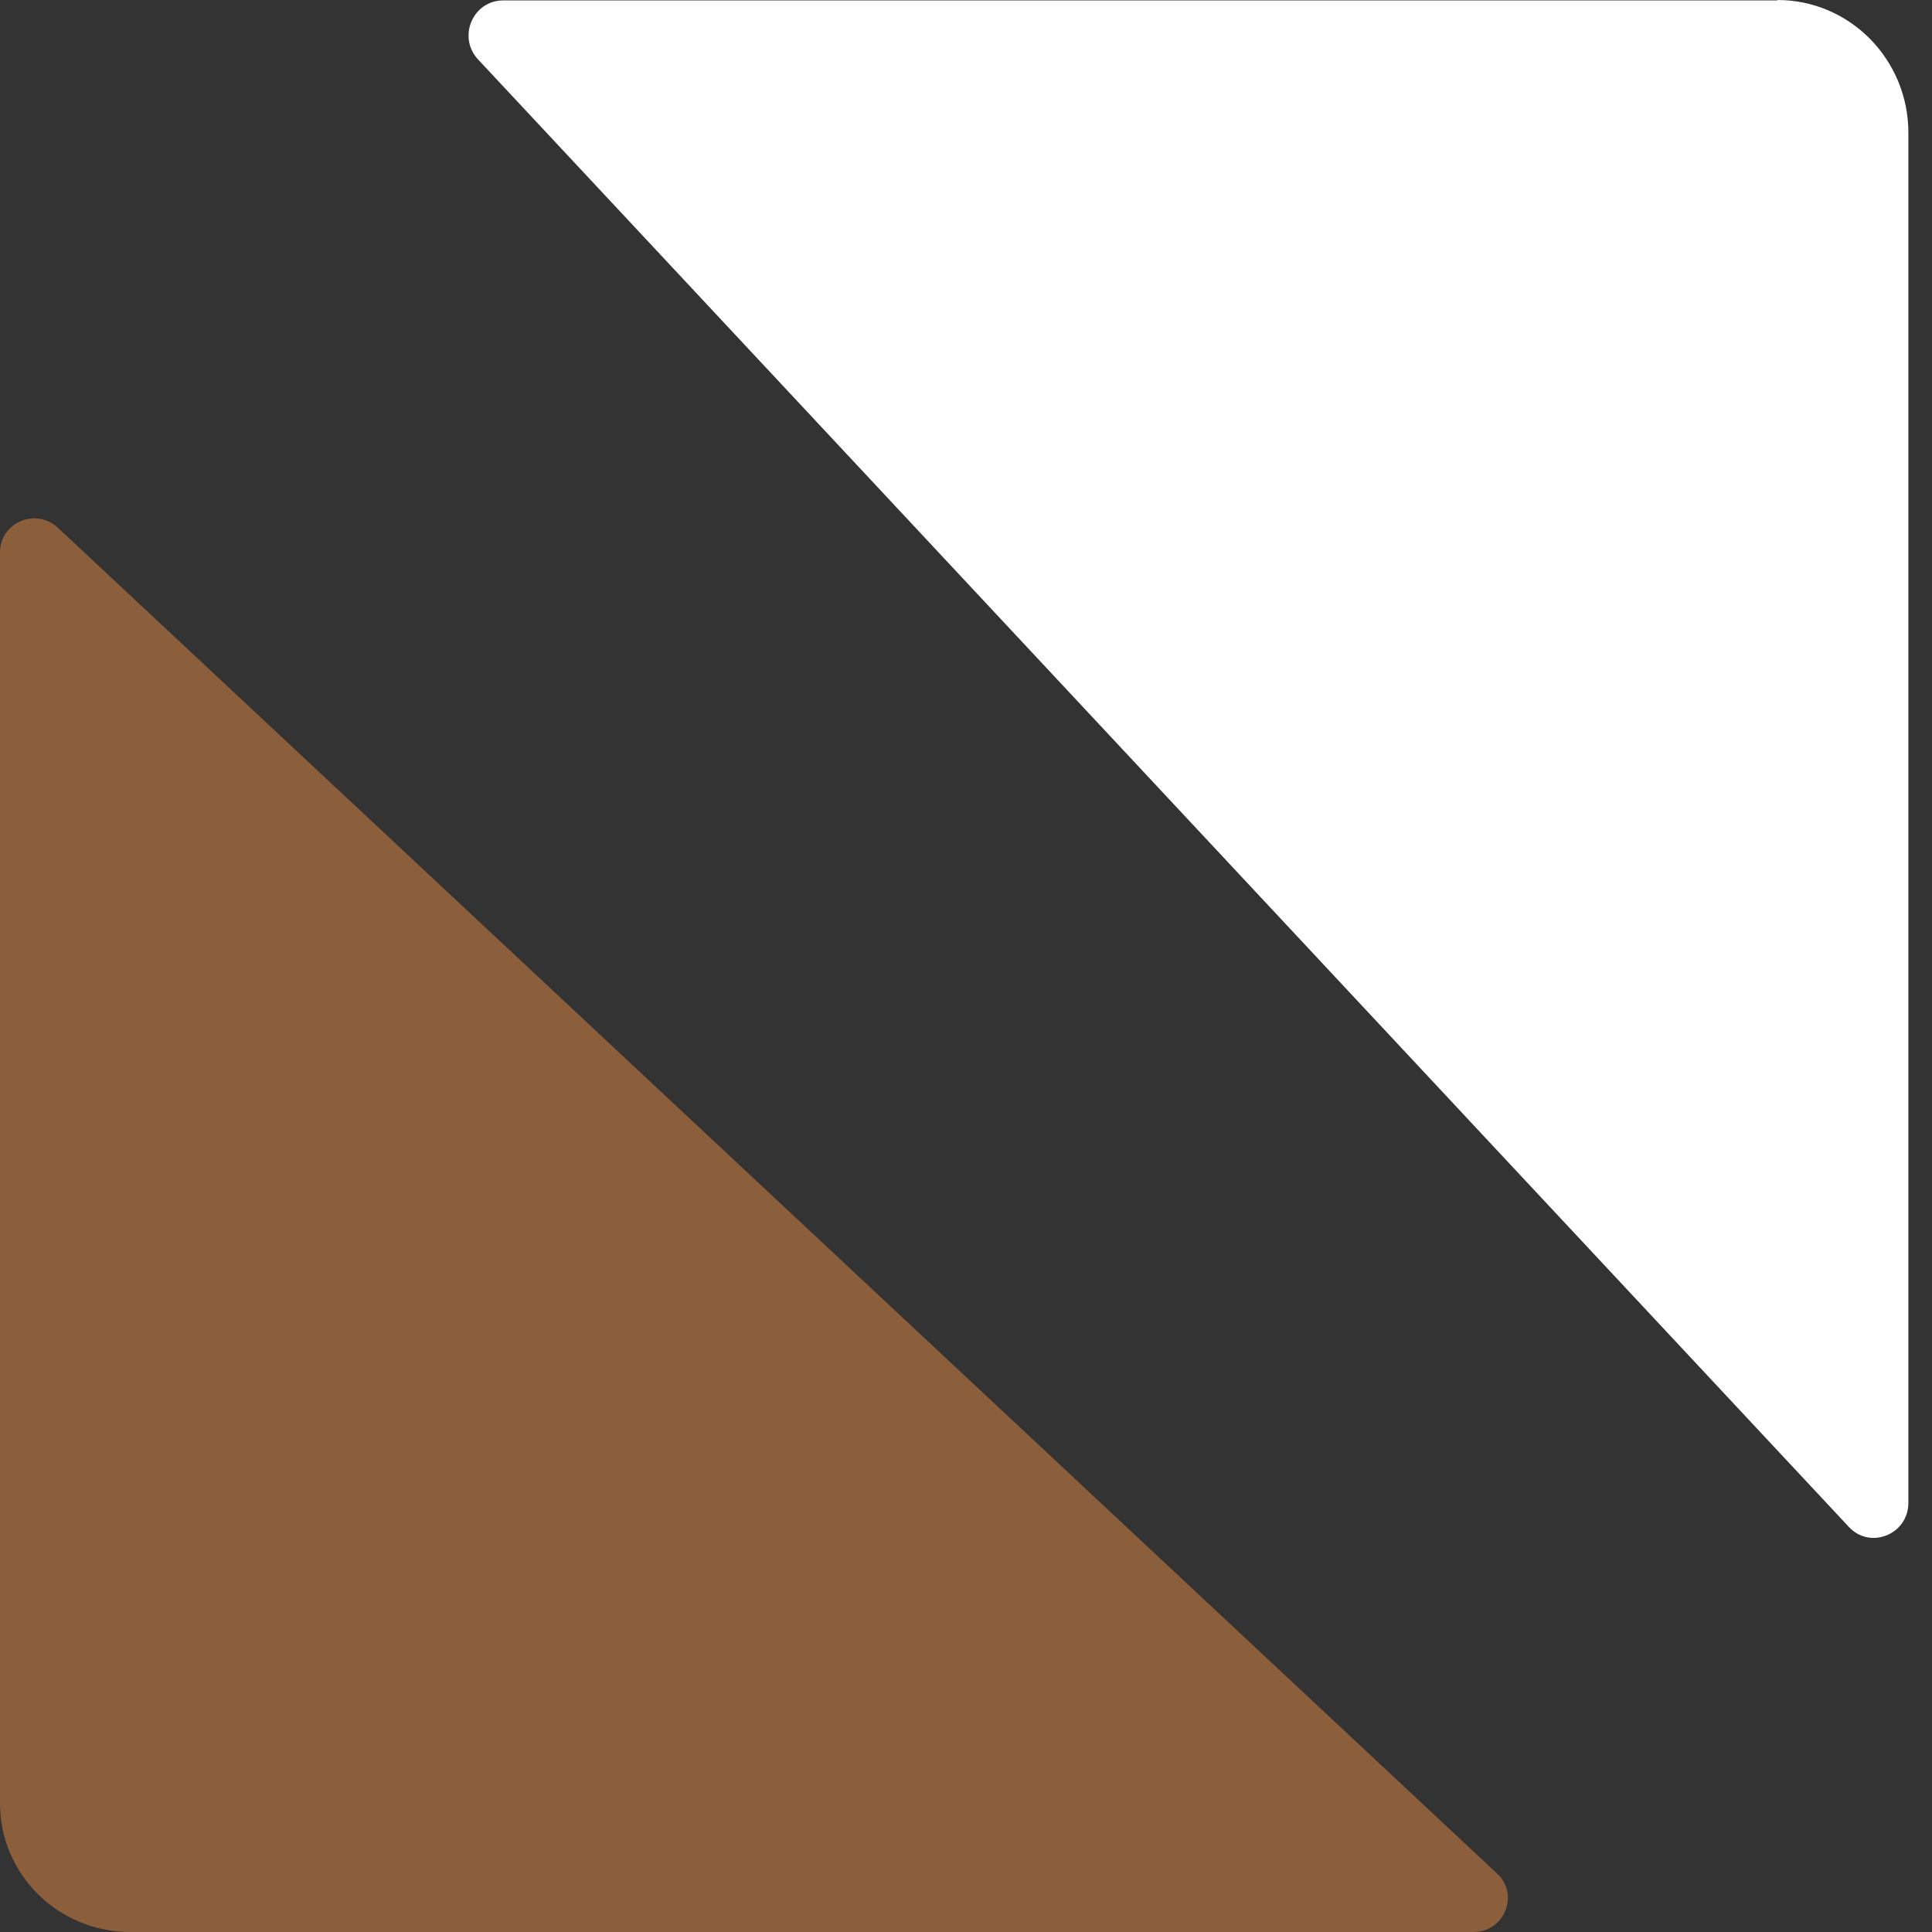
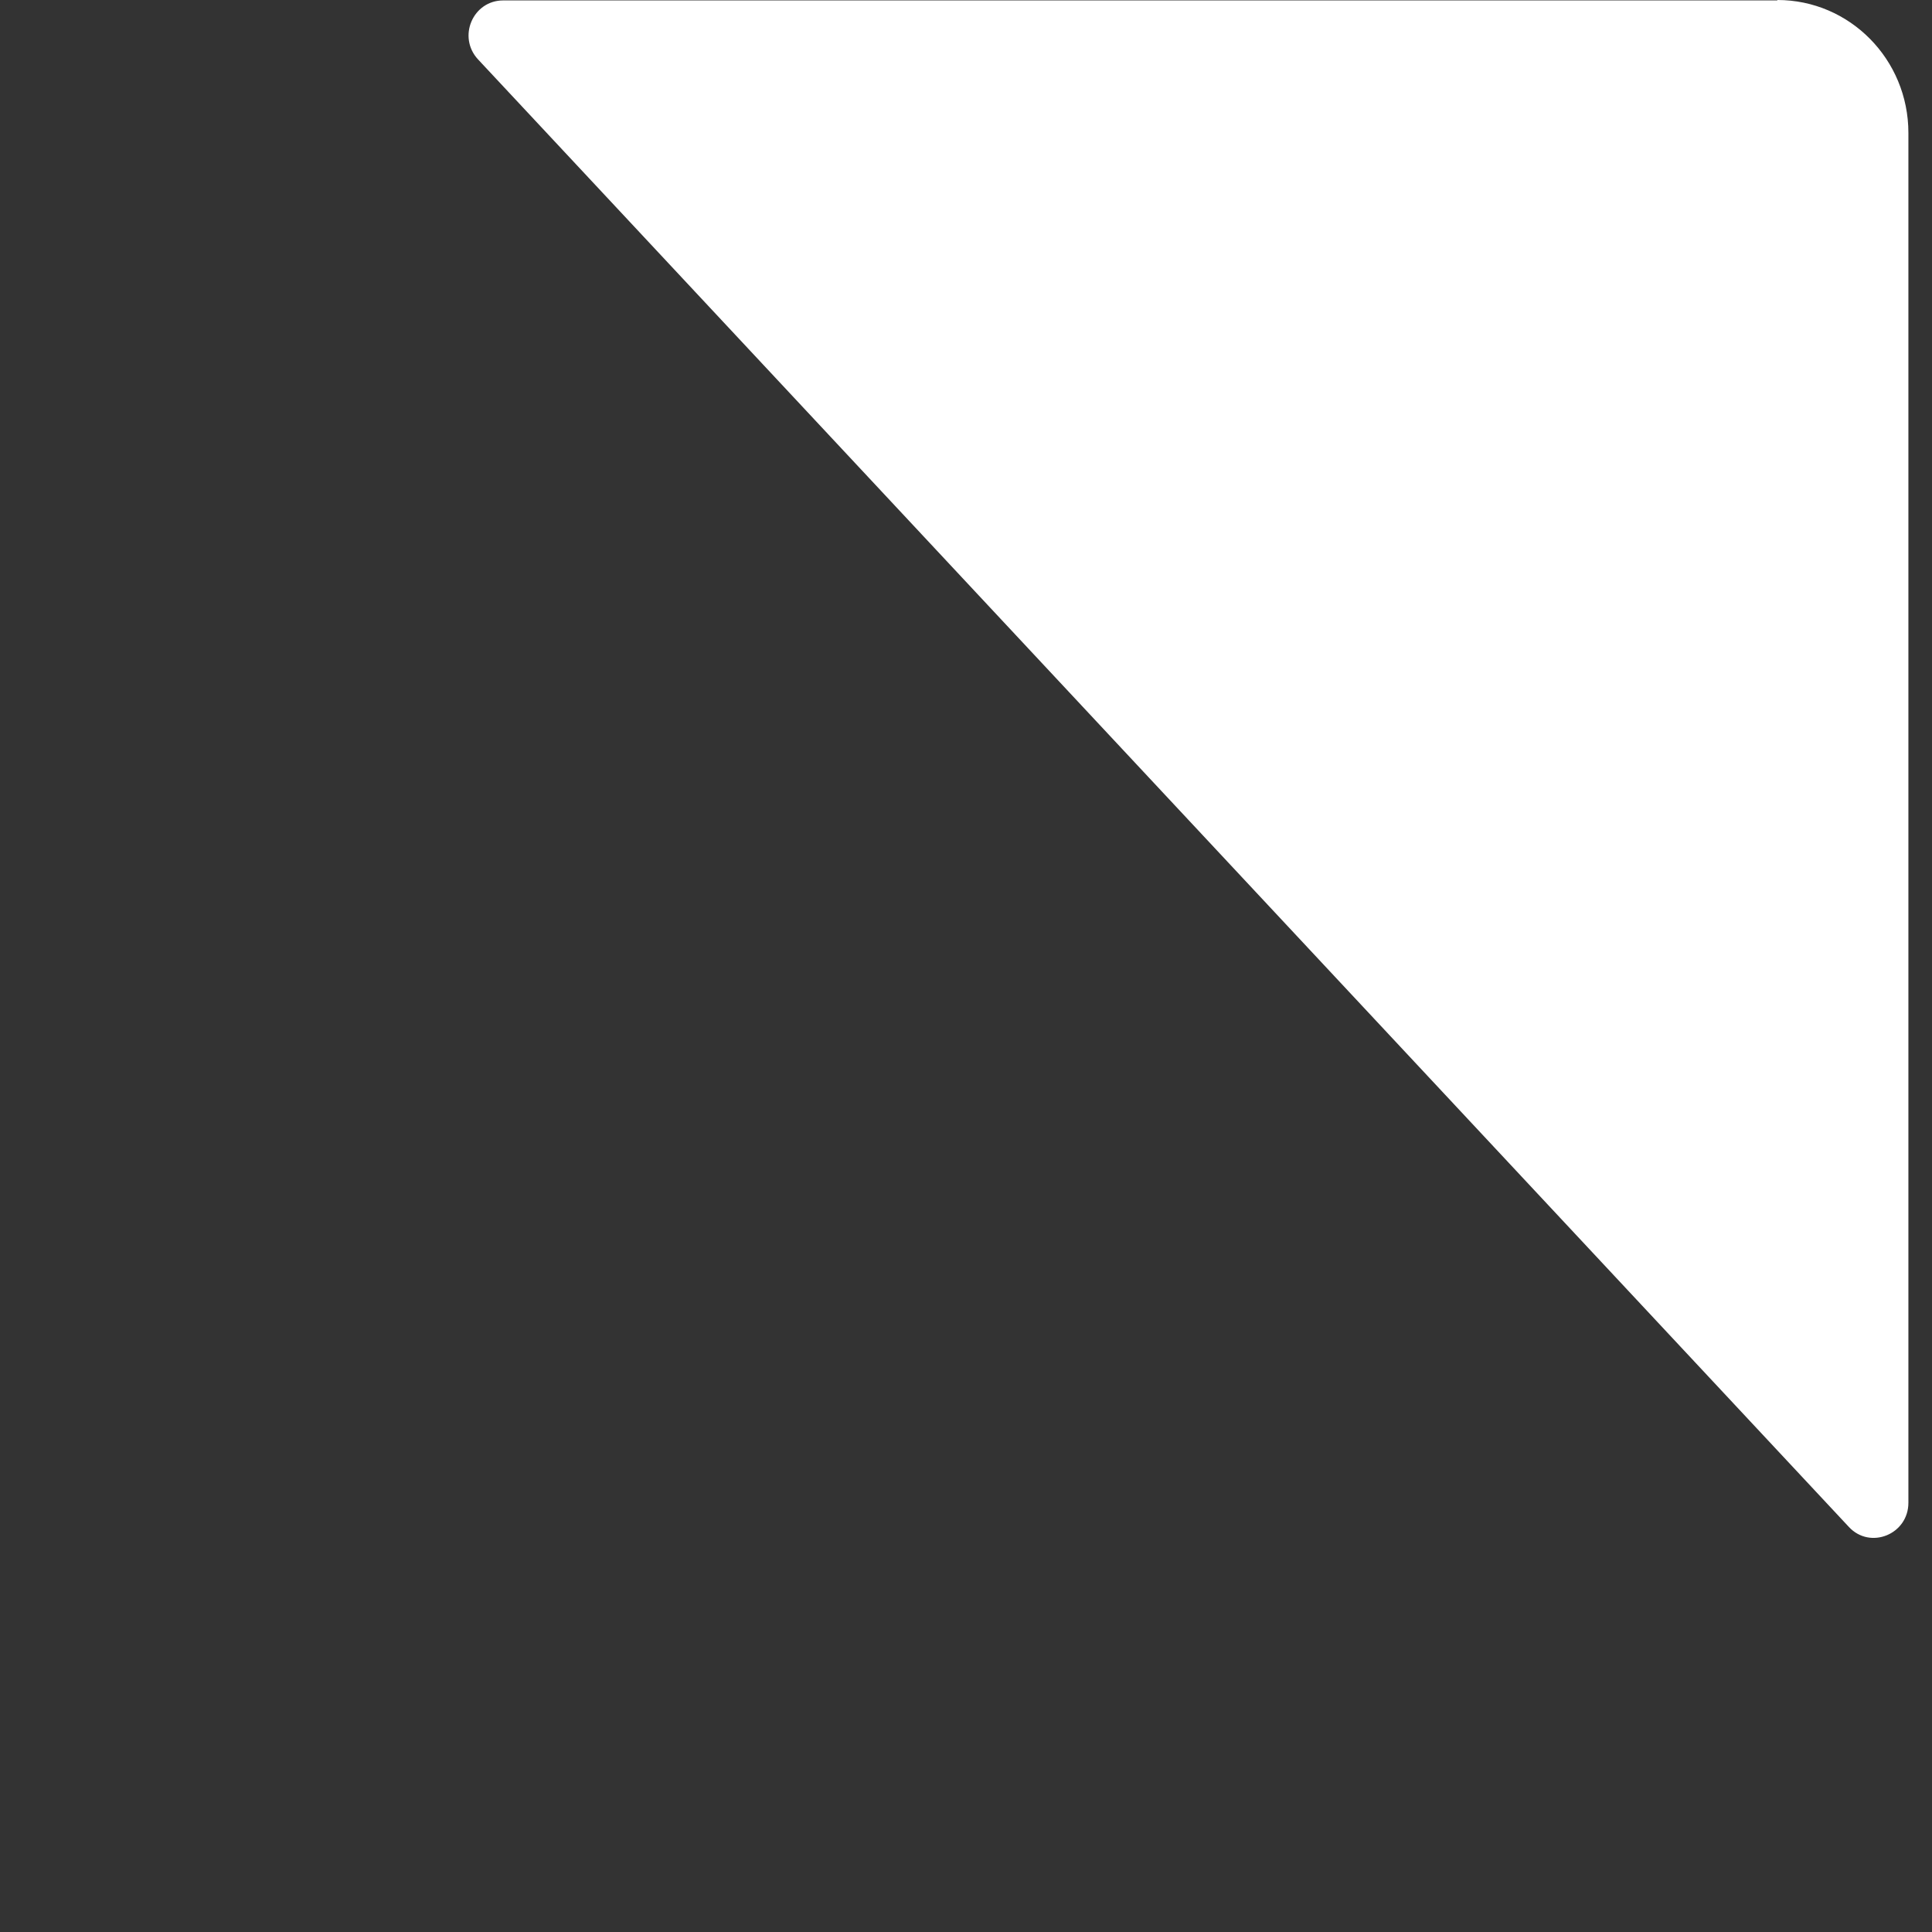
<svg xmlns="http://www.w3.org/2000/svg" width="41" height="41" viewBox="0 0 41 41" fill="none">
  <rect x="0" y="0" width="41" height="41" fill="#333333" stroke="none" />
-   <path d="M2.765 41L31.269 41C31.928 41 32.249 40.204 31.772 39.761L1.227 11.198C0.76 10.764 3.56677e-07 11.09 3.49127e-07 11.723L3.25722e-08 38.269C1.45604e-08 39.779 1.236 41 2.765 41Z" fill="#8B5E3C" />
  <path d="M37.718 0.009L10.679 0.009C10.035 0.009 9.703 0.784 10.145 1.261L39.237 32.405C39.688 32.89 40.499 32.563 40.499 31.891L40.499 2.82C40.499 1.261 39.255 -4.58851e-05 37.718 -4.60195e-05L37.718 0.009Z" fill="white" />
</svg>